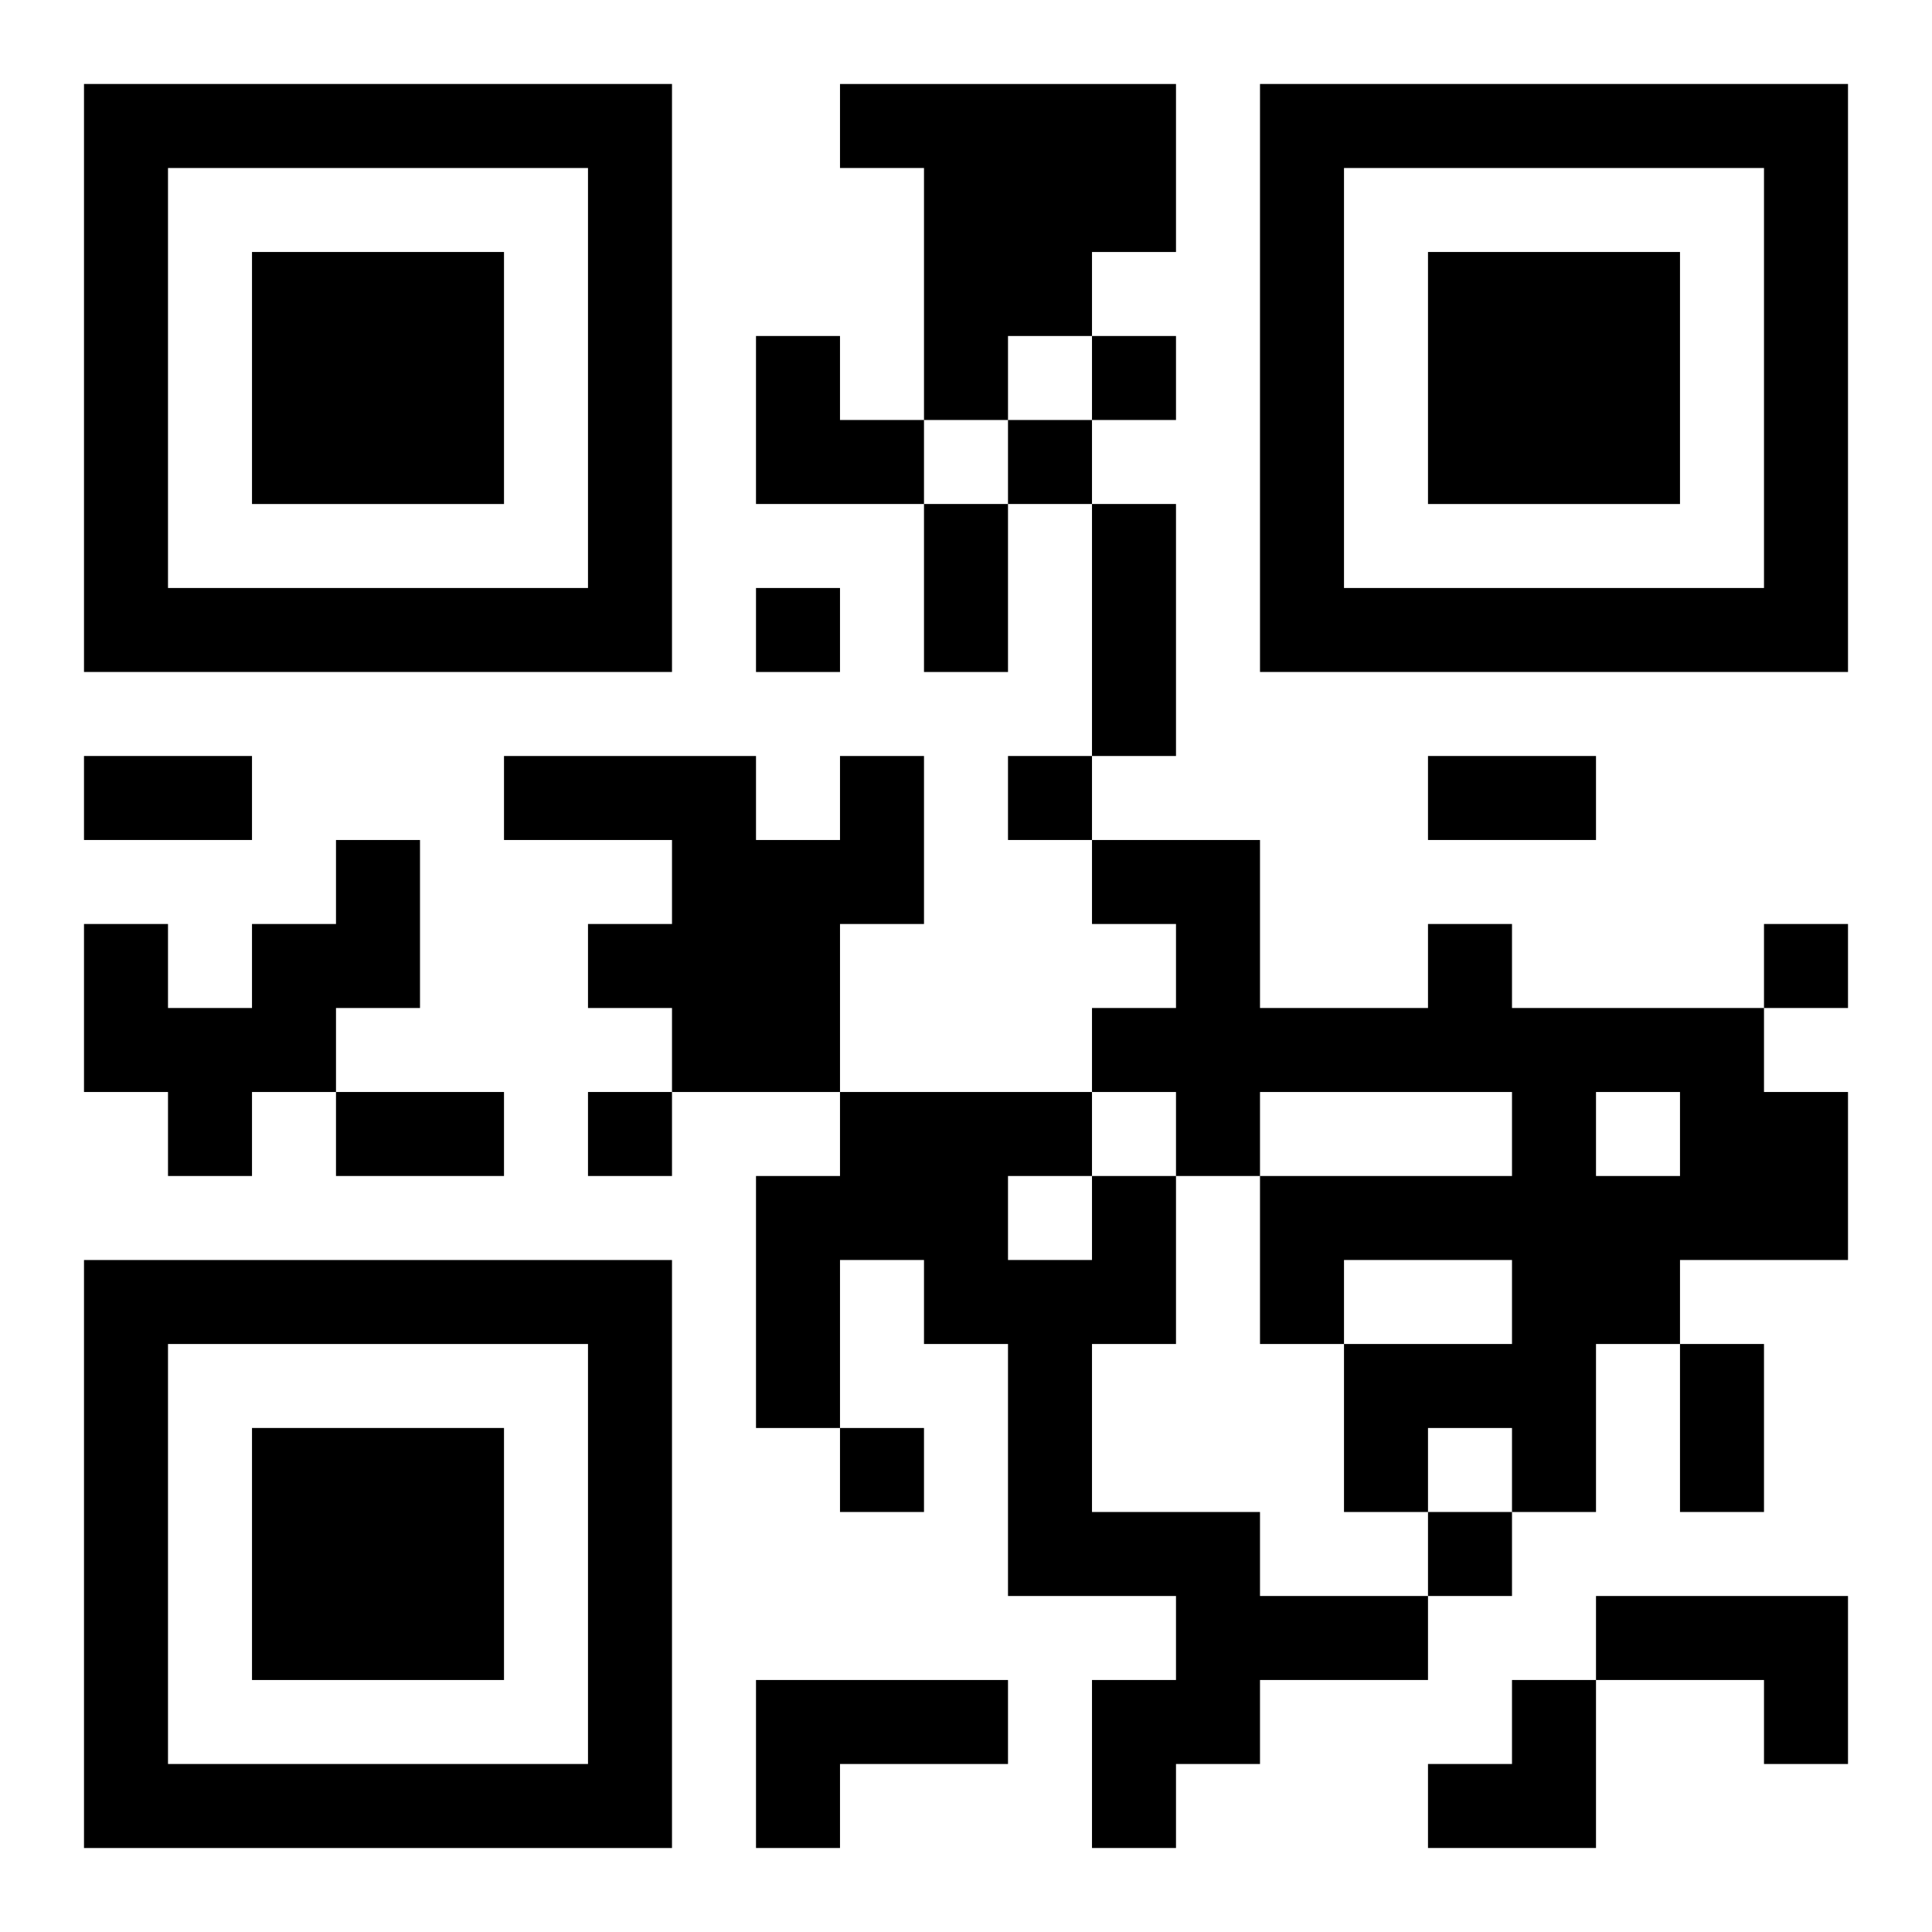
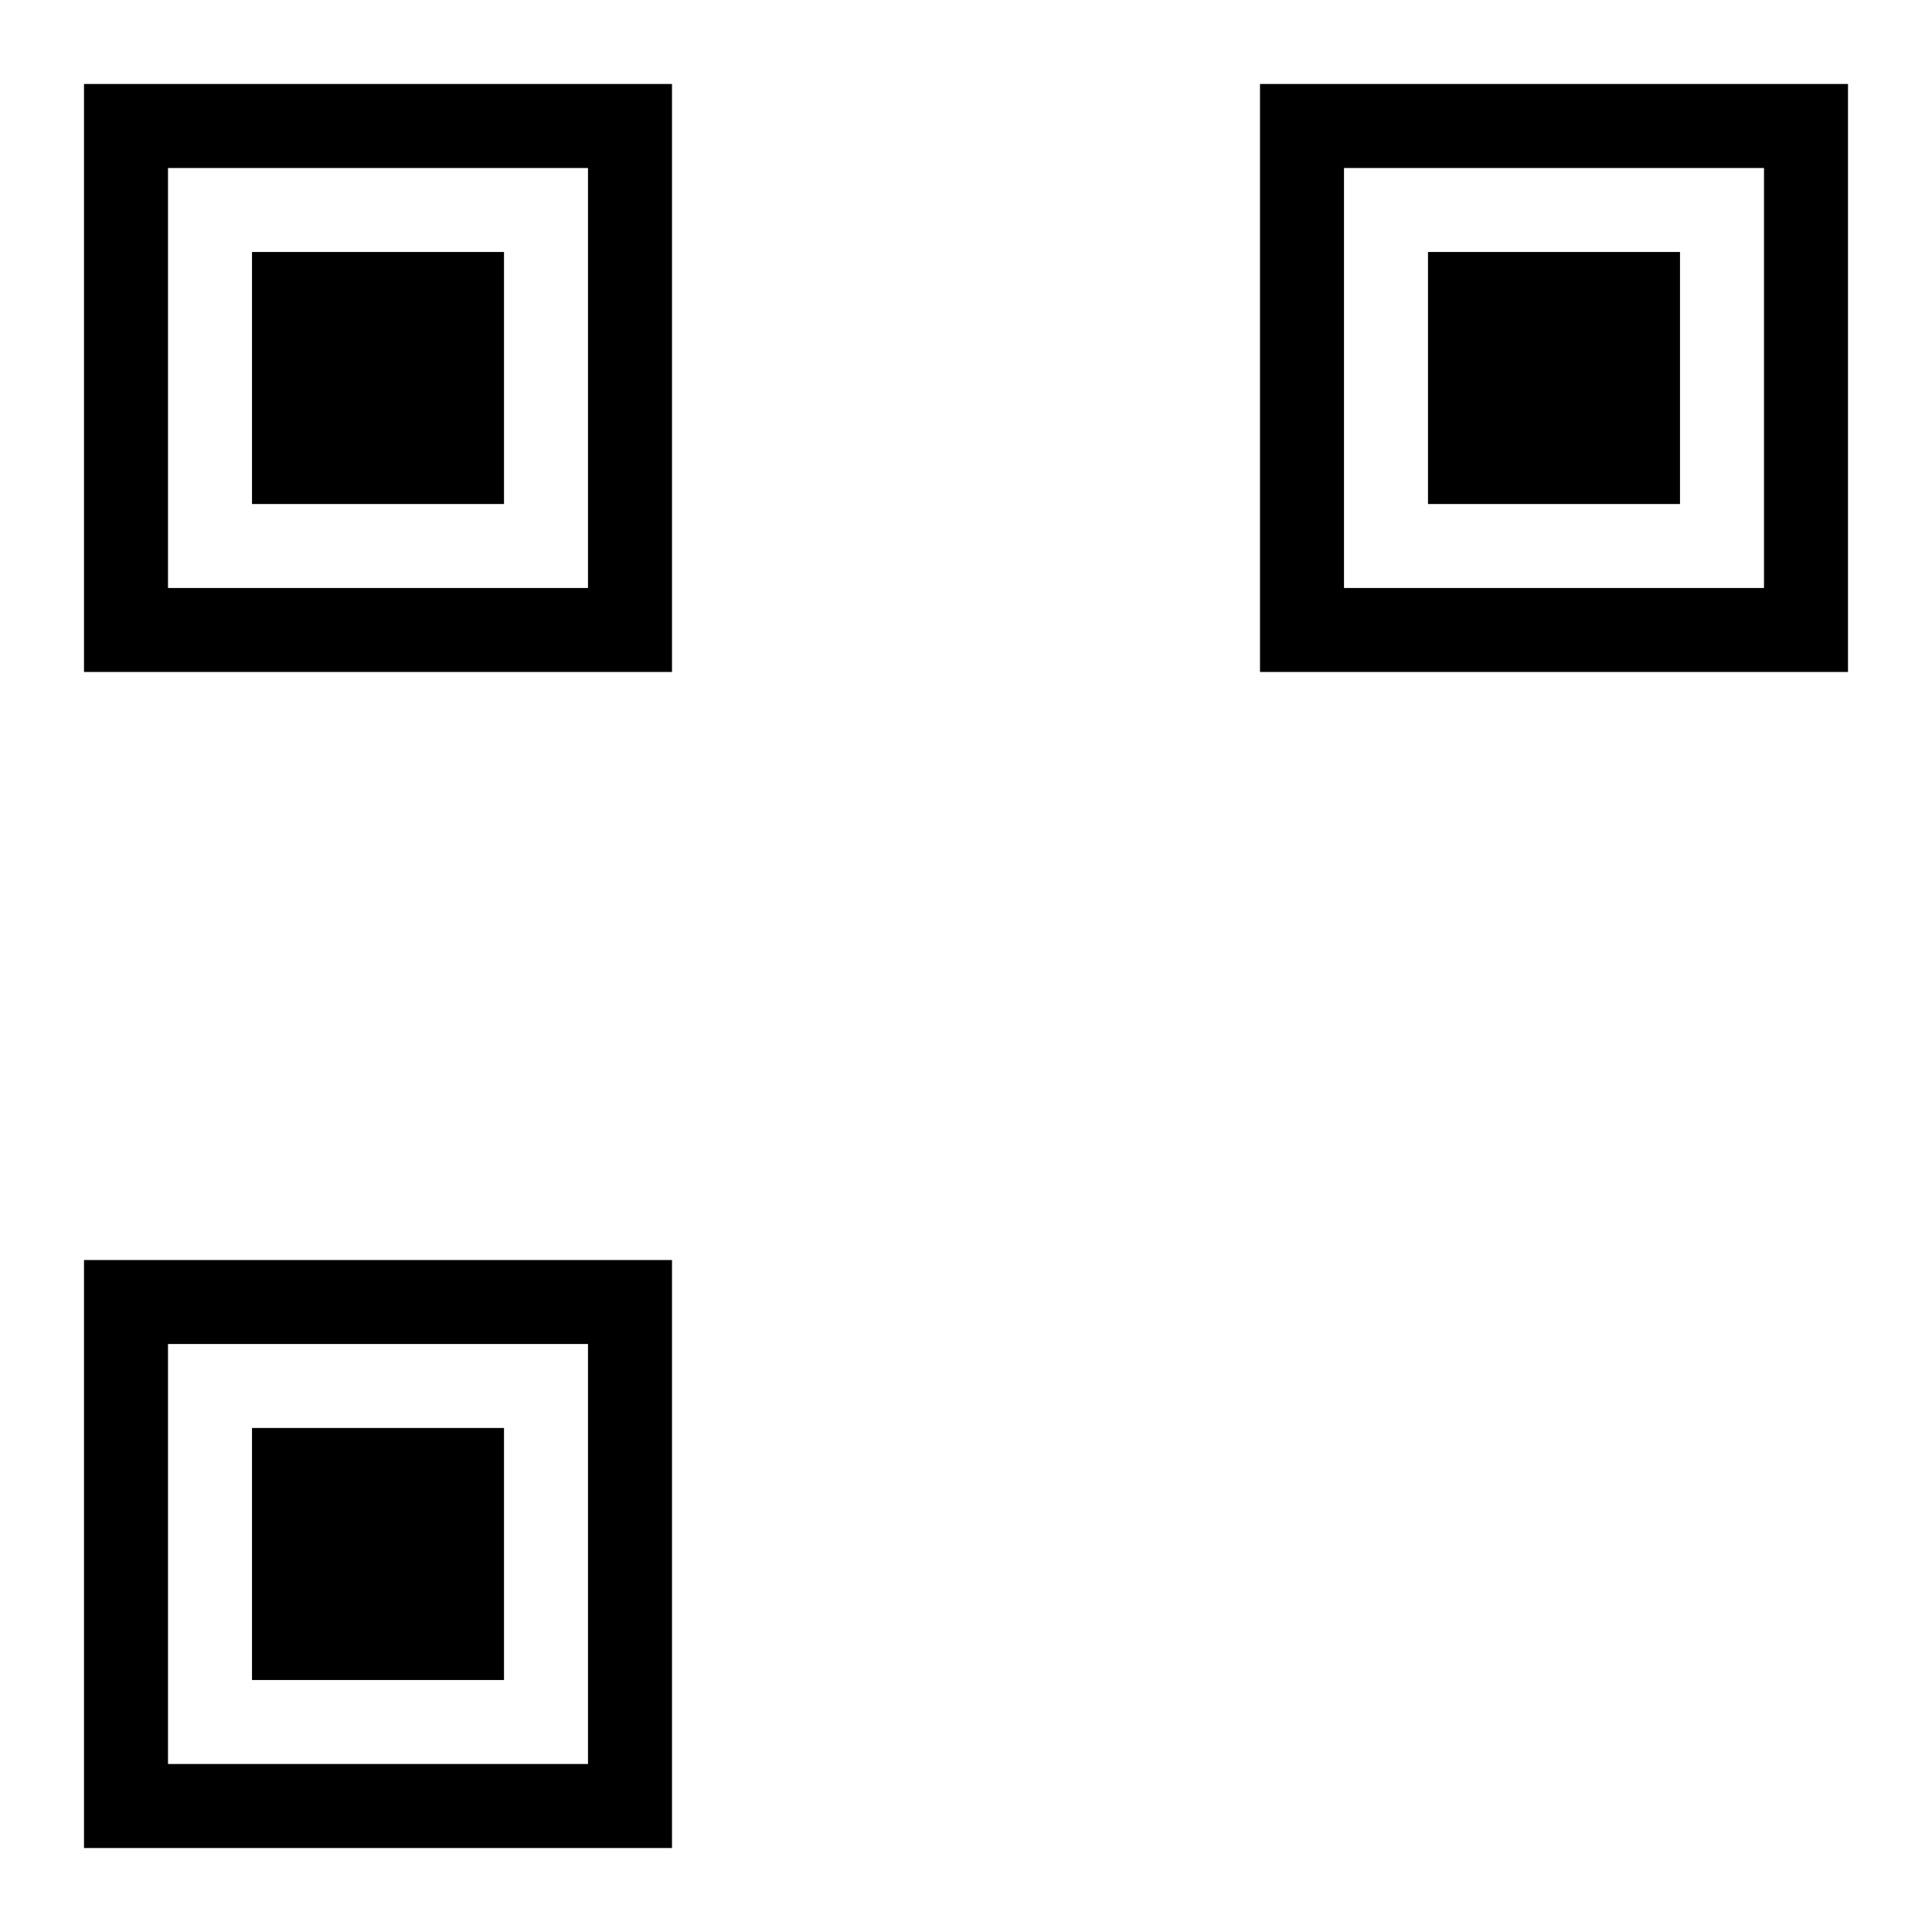
<svg xmlns="http://www.w3.org/2000/svg" xmlns:xlink="http://www.w3.org/1999/xlink" width="250" height="250" baseProfile="full" version="1.1" viewBox="-1 -1 23 23">
  <symbol id="a">
    <path d="m0 7v7h7v-7h-7zm1 1h5v5h-5v-5zm1 1v3h3v-3h-3z" />
  </symbol>
  <use y="-7" xlink:href="#a" />
  <use y="7" xlink:href="#a" />
  <use x="14" y="-7" xlink:href="#a" />
-   <path d="m9 0h4v2h-1v1h-1v1h-1v-3h-1v-1m0 8h1v2h-1v2h-2v-1h-1v-1h1v-1h-2v-1h3v1h1v-1m-6 1h1v2h-1v1h-1v1h-1v-1h-1v-2h1v1h1v-1h1v-1m13 1h1v1h3v1h1v2h-2v1h-1v2h-1v-1h-1v1h-1v-2h2v-1h-2v1h-1v-2h3v-1h-3v1h-1v-1h-1v-1h1v-1h-1v-1h2v2h2v-1m2 2v1h1v-1h-1m-6 1h1v2h-1v2h2v1h2v1h-2v1h-1v1h-1v-2h1v-1h-2v-3h-1v-1h-1v2h-1v-3h1v-1h3v1m-1 0v1h1v-1h-1m7 5h3v2h-1v-1h-2v-1m-10 1h3v1h-2v1h-1v-2m4-16v1h1v-1h-1m-1 1v1h1v-1h-1m-3 2v1h1v-1h-1m3 2v1h1v-1h-1m9 2v1h1v-1h-1m-14 2v1h1v-1h-1m3 4v1h1v-1h-1m7 1v1h1v-1h-1m-6-12h1v2h-1v-2m2 0h1v3h-1v-3m-12 3h2v1h-2v-1m16 0h2v1h-2v-1m-13 4h2v1h-2v-1m16 3h1v2h-1v-2m-11-12h1v1h1v1h-2zm8 16m1 0h1v2h-2v-1h1z" />
</svg>